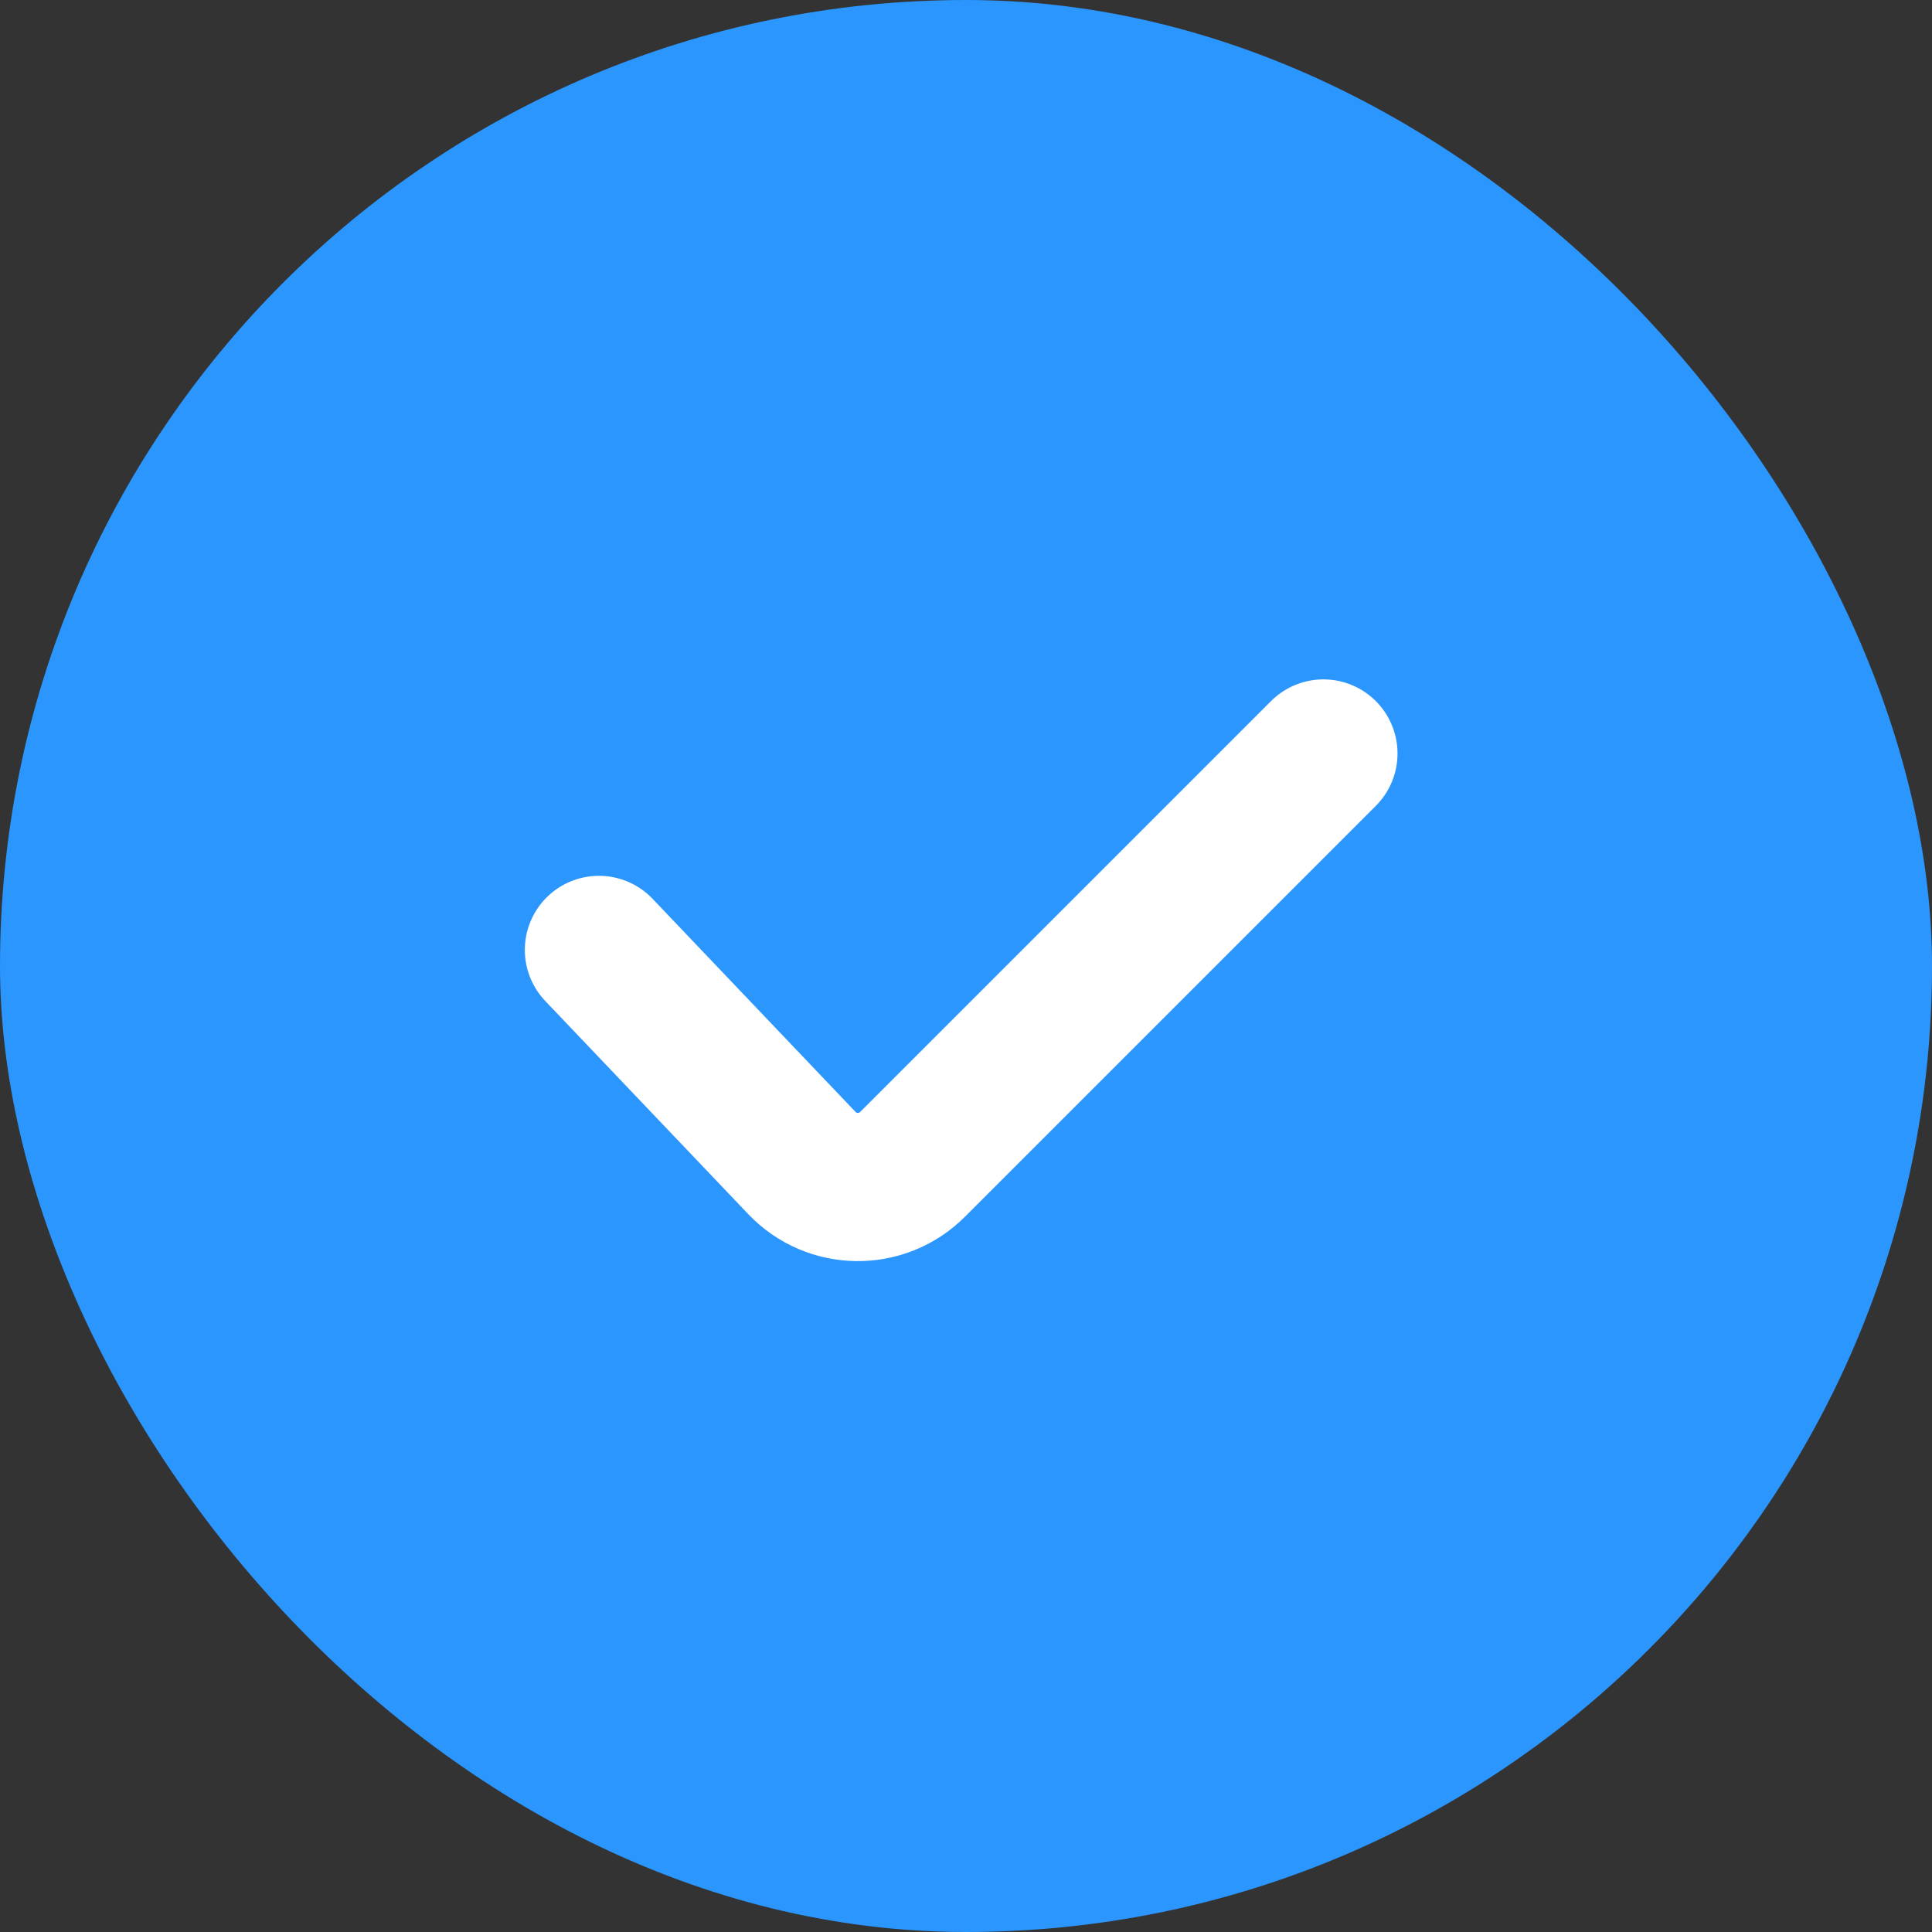
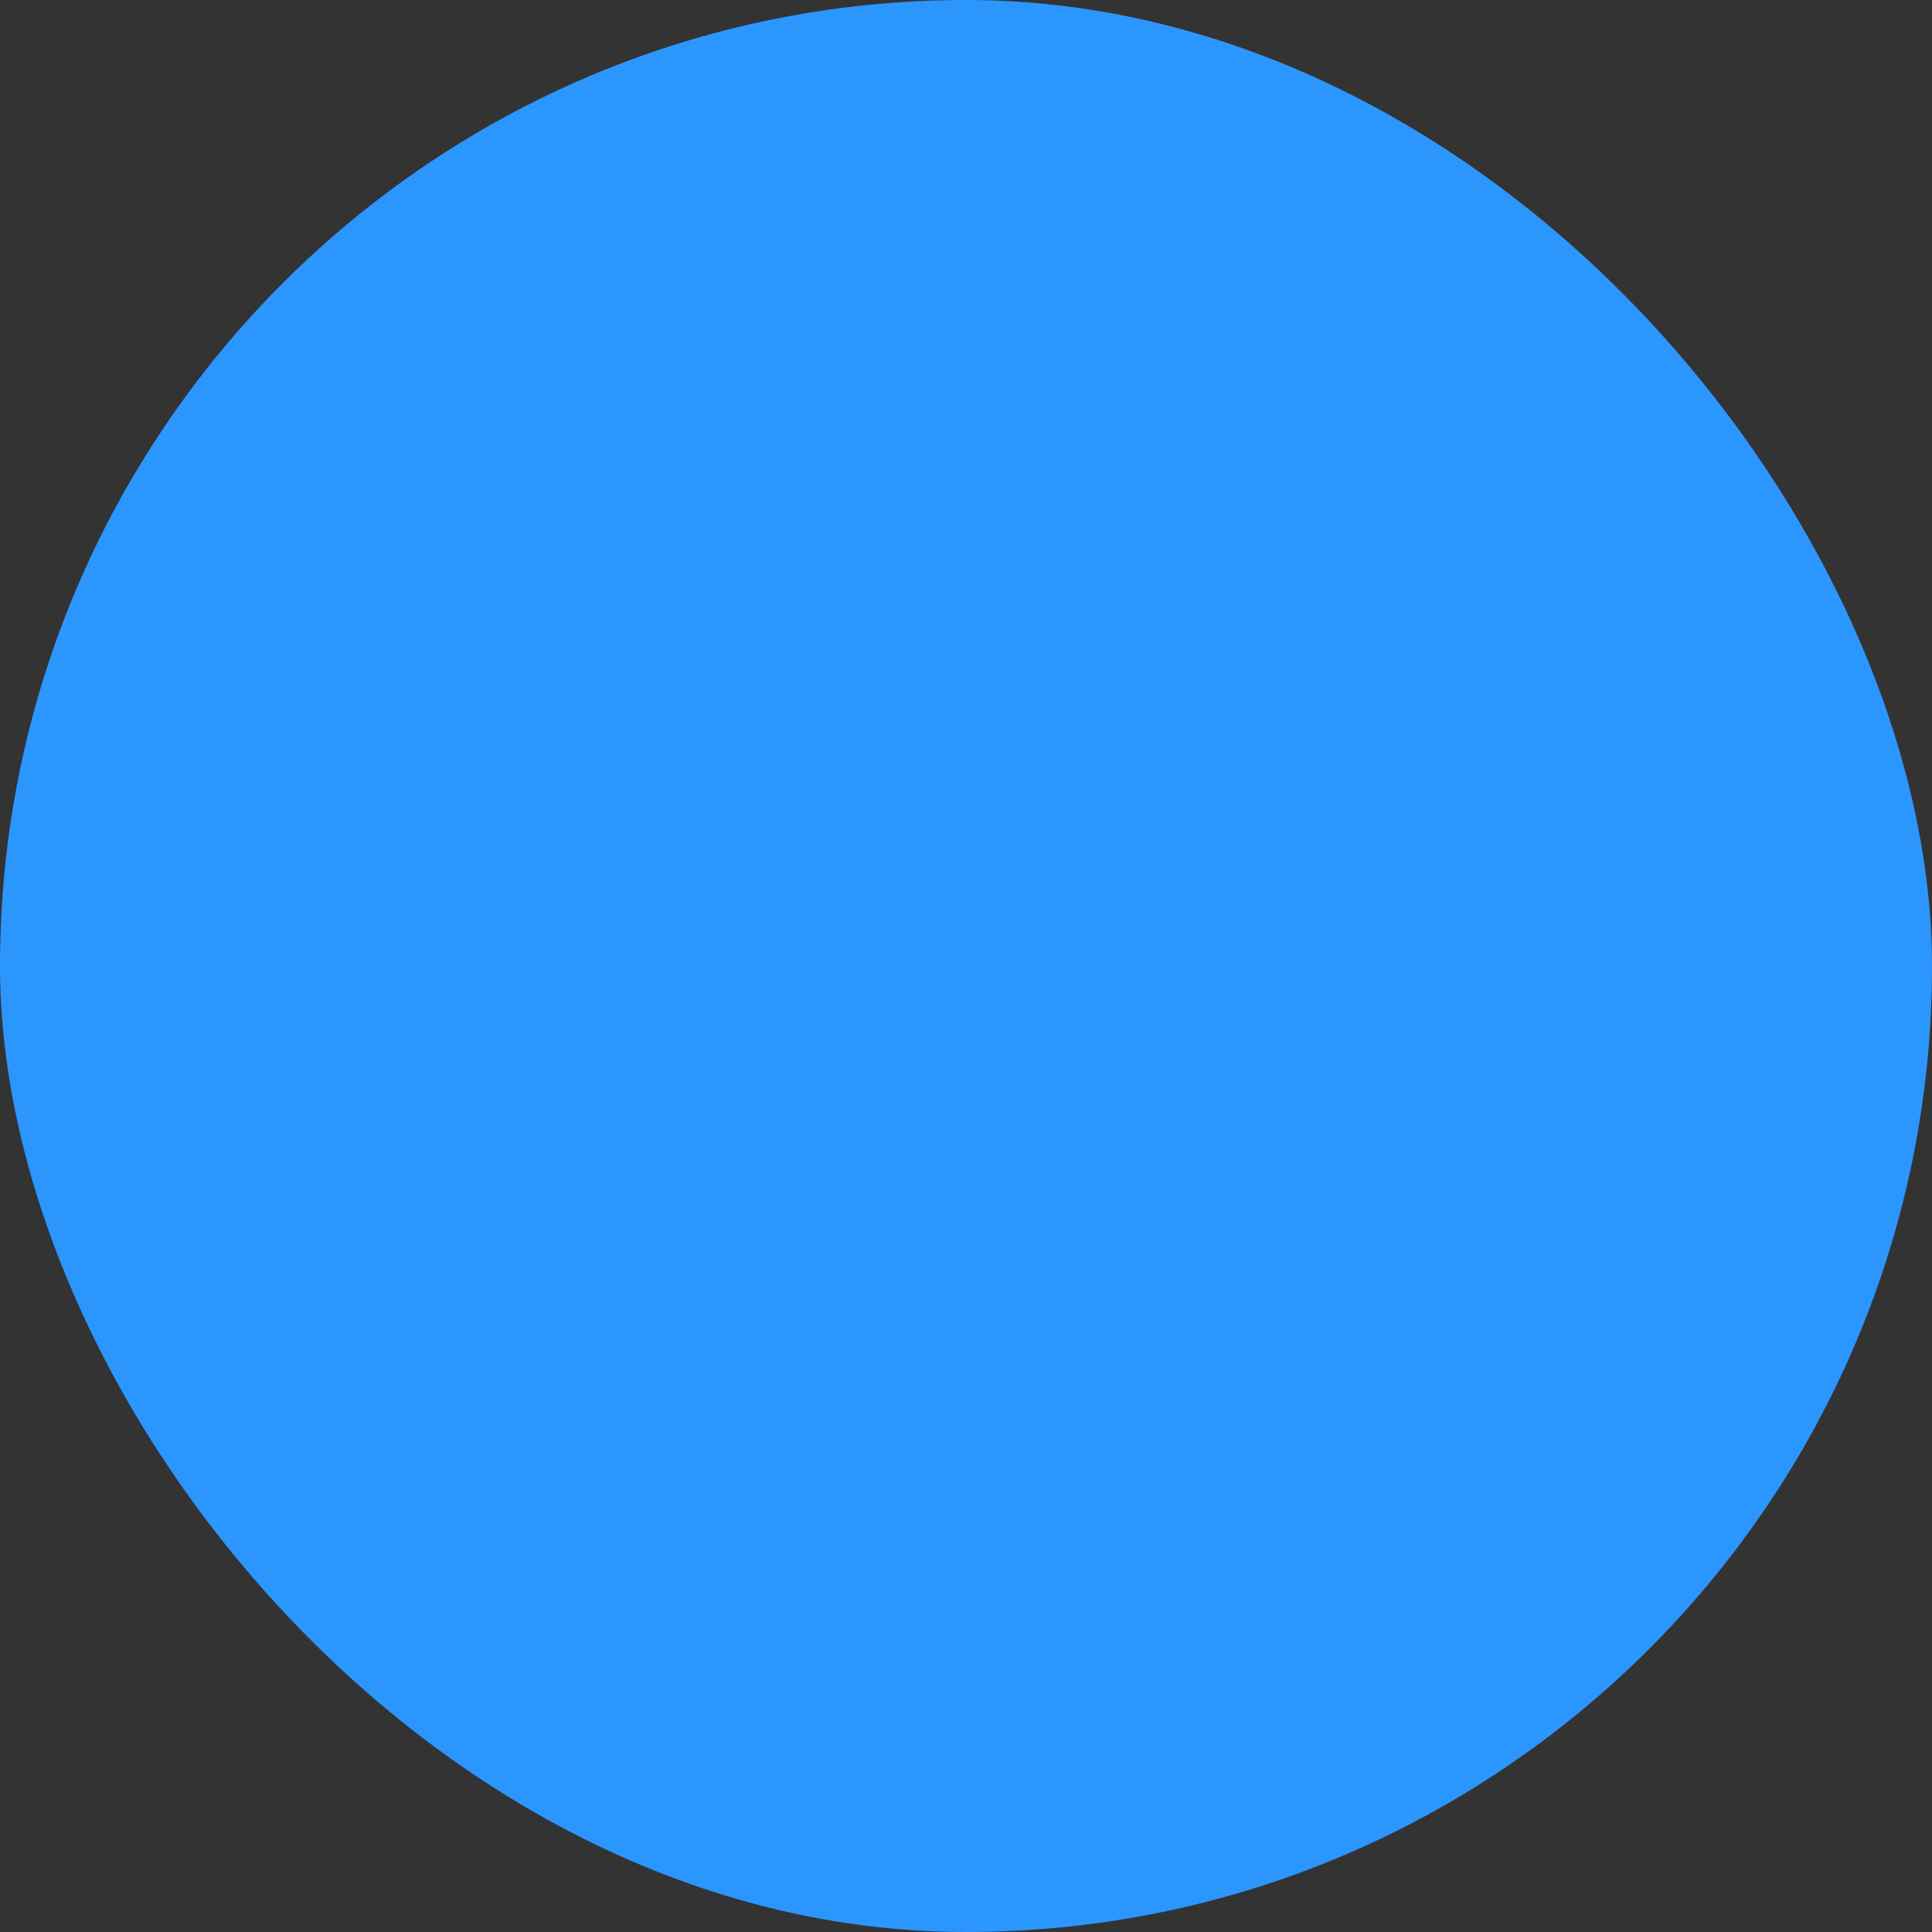
<svg xmlns="http://www.w3.org/2000/svg" width="100" height="100" viewBox="0 0 100 100" fill="none">
  <rect x="0" y="0" width="100" height="100" fill="#333333" stroke="none" />
  <rect width="100" height="100" rx="50" fill="#2B96FE" />
-   <path d="M31 49.167L41.507 60.199C43.056 61.826 45.642 61.858 47.232 60.268L68.5 39" stroke="white" stroke-width="7.67" stroke-linecap="round" />
</svg>